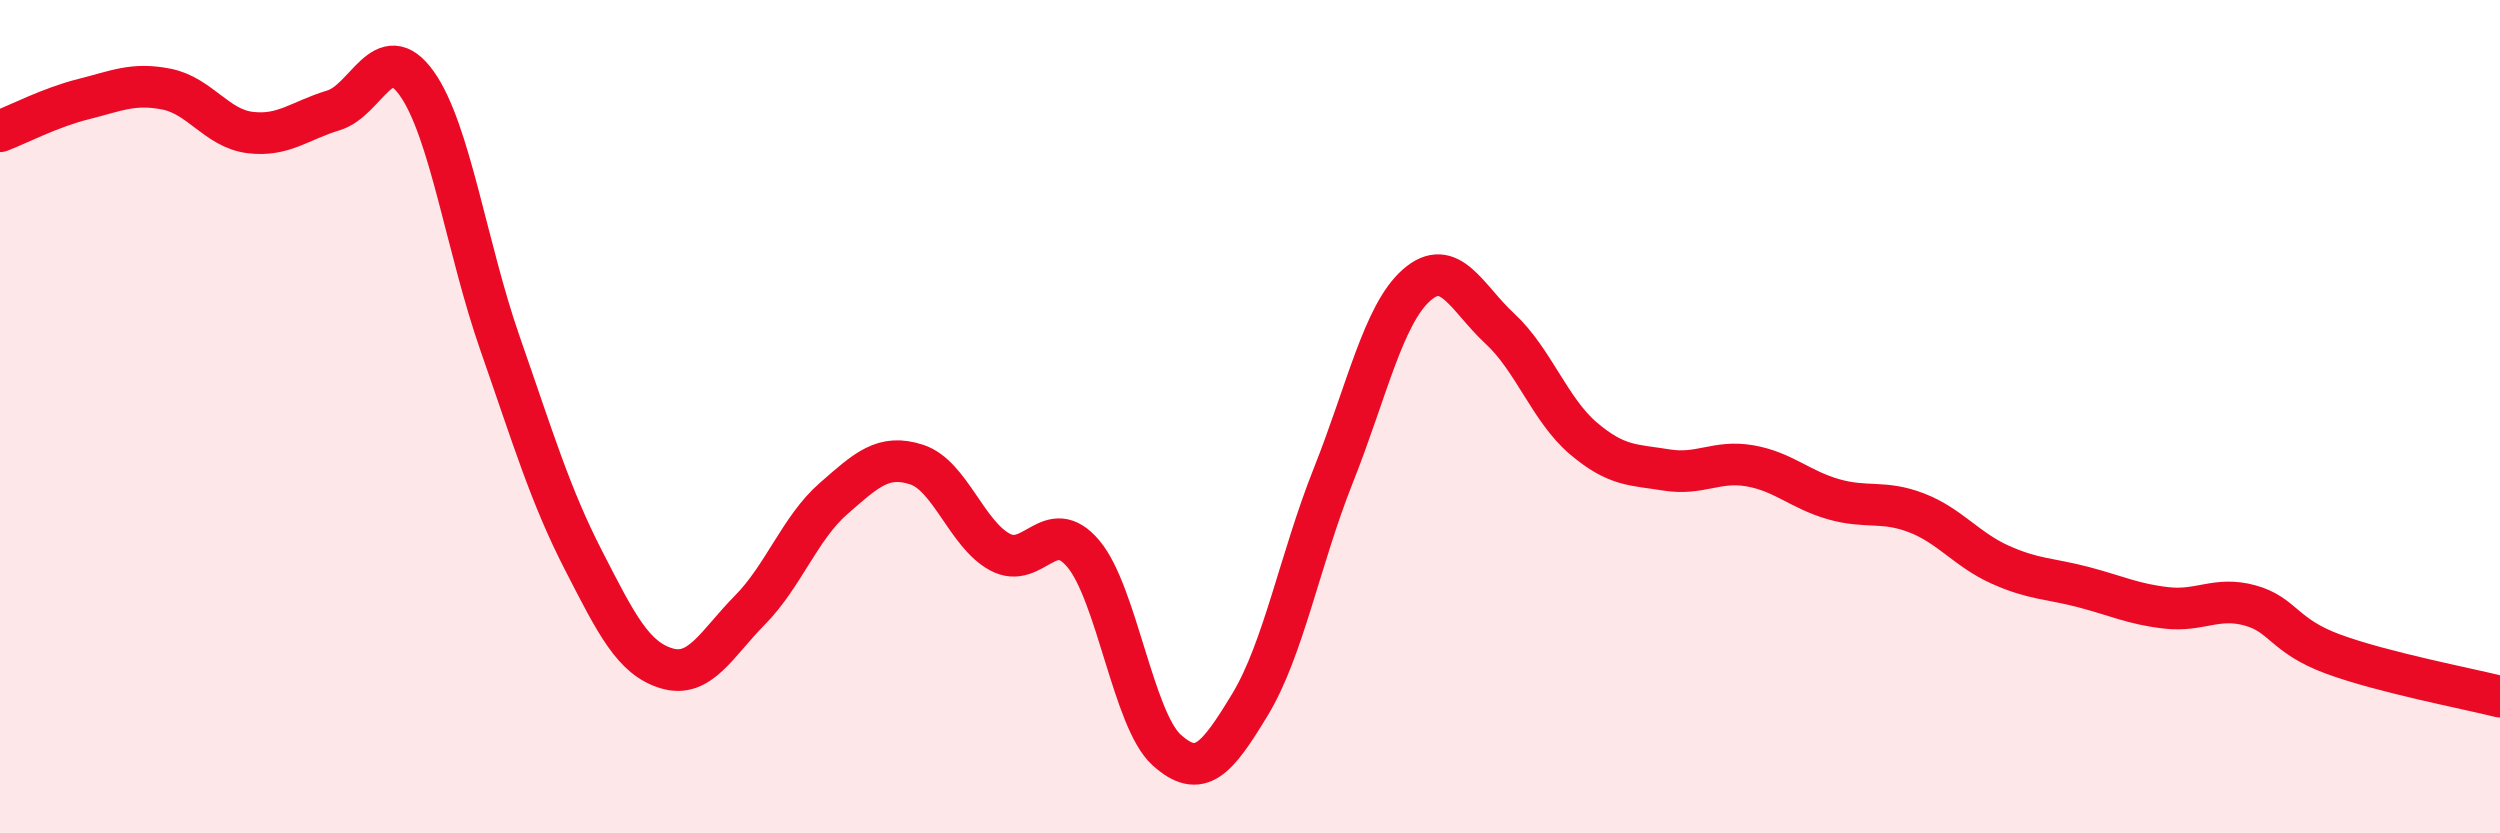
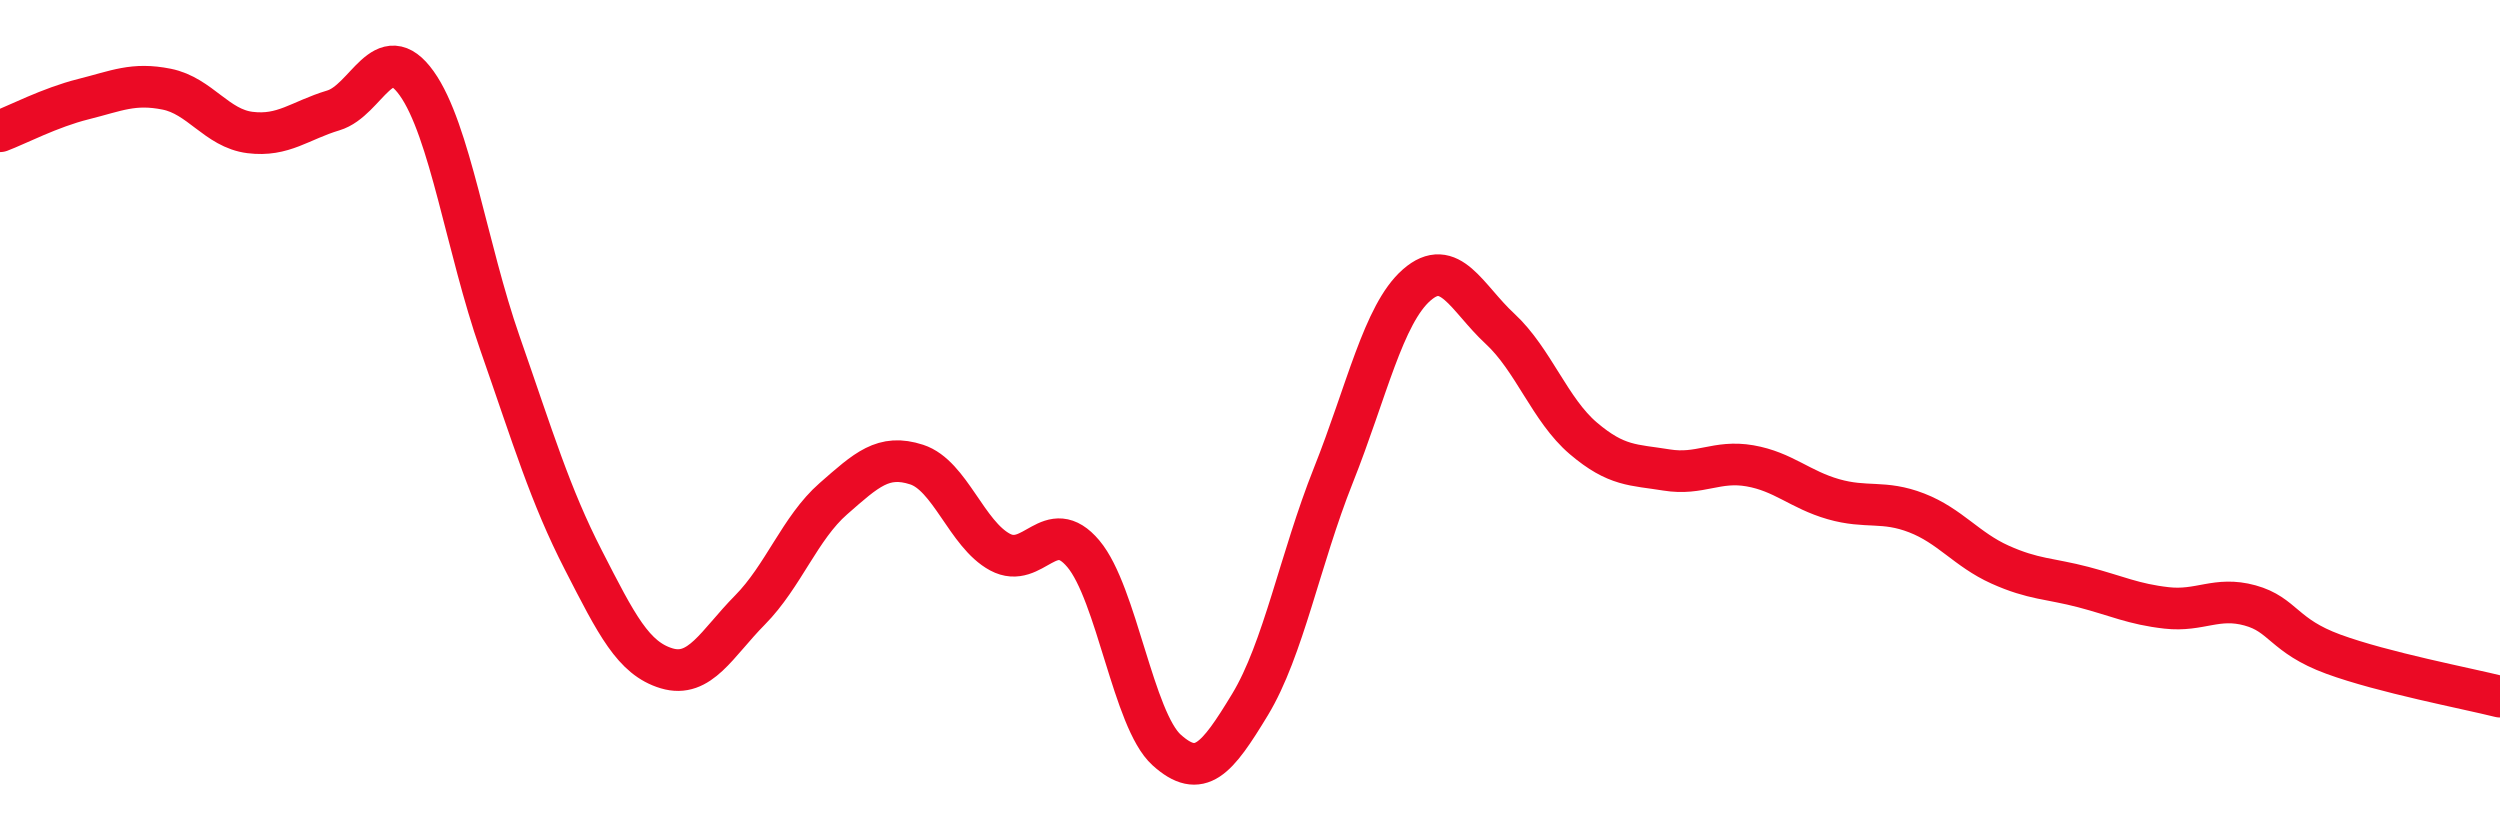
<svg xmlns="http://www.w3.org/2000/svg" width="60" height="20" viewBox="0 0 60 20">
-   <path d="M 0,3.15 C 0.4,3 1.2,2.58 2,2.38 C 2.8,2.18 3.2,1.98 4,2.14 C 4.8,2.3 5.2,3.08 6,3.18 C 6.8,3.28 7.2,2.89 8,2.65 C 8.8,2.41 9.2,0.88 10,2 C 10.8,3.12 11.2,5.95 12,8.24 C 12.8,10.53 13.2,11.88 14,13.44 C 14.8,15 15.2,15.8 16,16.04 C 16.8,16.28 17.2,15.45 18,14.64 C 18.8,13.83 19.2,12.67 20,11.97 C 20.8,11.27 21.2,10.89 22,11.15 C 22.8,11.41 23.2,12.82 24,13.25 C 24.8,13.68 25.2,12.34 26,13.29 C 26.8,14.24 27.2,17.28 28,18 C 28.8,18.72 29.2,18.23 30,16.91 C 30.8,15.59 31.2,13.42 32,11.41 C 32.8,9.4 33.2,7.54 34,6.84 C 34.8,6.14 35.2,7.15 36,7.89 C 36.8,8.63 37.2,9.84 38,10.52 C 38.8,11.2 39.2,11.15 40,11.28 C 40.8,11.41 41.2,11.04 42,11.18 C 42.8,11.32 43.2,11.75 44,11.98 C 44.8,12.21 45.2,12 46,12.31 C 46.8,12.62 47.2,13.19 48,13.55 C 48.8,13.91 49.2,13.88 50,14.09 C 50.8,14.3 51.2,14.5 52,14.59 C 52.8,14.68 53.2,14.31 54,14.53 C 54.8,14.75 54.8,15.26 56,15.7 C 57.2,16.14 59.2,16.52 60,16.72L60 20L0 20Z" fill="#EB0A25" opacity="0.1" stroke-linecap="round" stroke-linejoin="round" />
  <path d="M 0,3.15 C 0.4,3 1.2,2.58 2,2.38 C 2.8,2.18 3.2,1.98 4,2.14 C 4.8,2.3 5.2,3.08 6,3.18 C 6.8,3.28 7.2,2.89 8,2.65 C 8.8,2.41 9.2,0.88 10,2 C 10.8,3.12 11.2,5.95 12,8.24 C 12.8,10.53 13.2,11.88 14,13.44 C 14.8,15 15.2,15.8 16,16.04 C 16.8,16.28 17.2,15.45 18,14.64 C 18.8,13.83 19.2,12.67 20,11.97 C 20.8,11.27 21.2,10.89 22,11.15 C 22.8,11.41 23.2,12.82 24,13.25 C 24.8,13.68 25.2,12.34 26,13.29 C 26.8,14.24 27.2,17.28 28,18 C 28.8,18.72 29.2,18.23 30,16.91 C 30.8,15.59 31.2,13.42 32,11.41 C 32.8,9.4 33.2,7.54 34,6.84 C 34.8,6.14 35.2,7.15 36,7.89 C 36.8,8.63 37.2,9.84 38,10.52 C 38.8,11.2 39.2,11.15 40,11.28 C 40.8,11.41 41.2,11.04 42,11.18 C 42.8,11.32 43.2,11.75 44,11.98 C 44.8,12.21 45.2,12 46,12.31 C 46.8,12.62 47.2,13.19 48,13.55 C 48.8,13.91 49.2,13.88 50,14.09 C 50.8,14.3 51.2,14.5 52,14.59 C 52.8,14.68 53.2,14.31 54,14.53 C 54.8,14.75 54.8,15.26 56,15.7 C 57.2,16.14 59.2,16.52 60,16.72" stroke="#EB0A25" stroke-width="1" fill="none" stroke-linecap="round" stroke-linejoin="round" />
</svg>